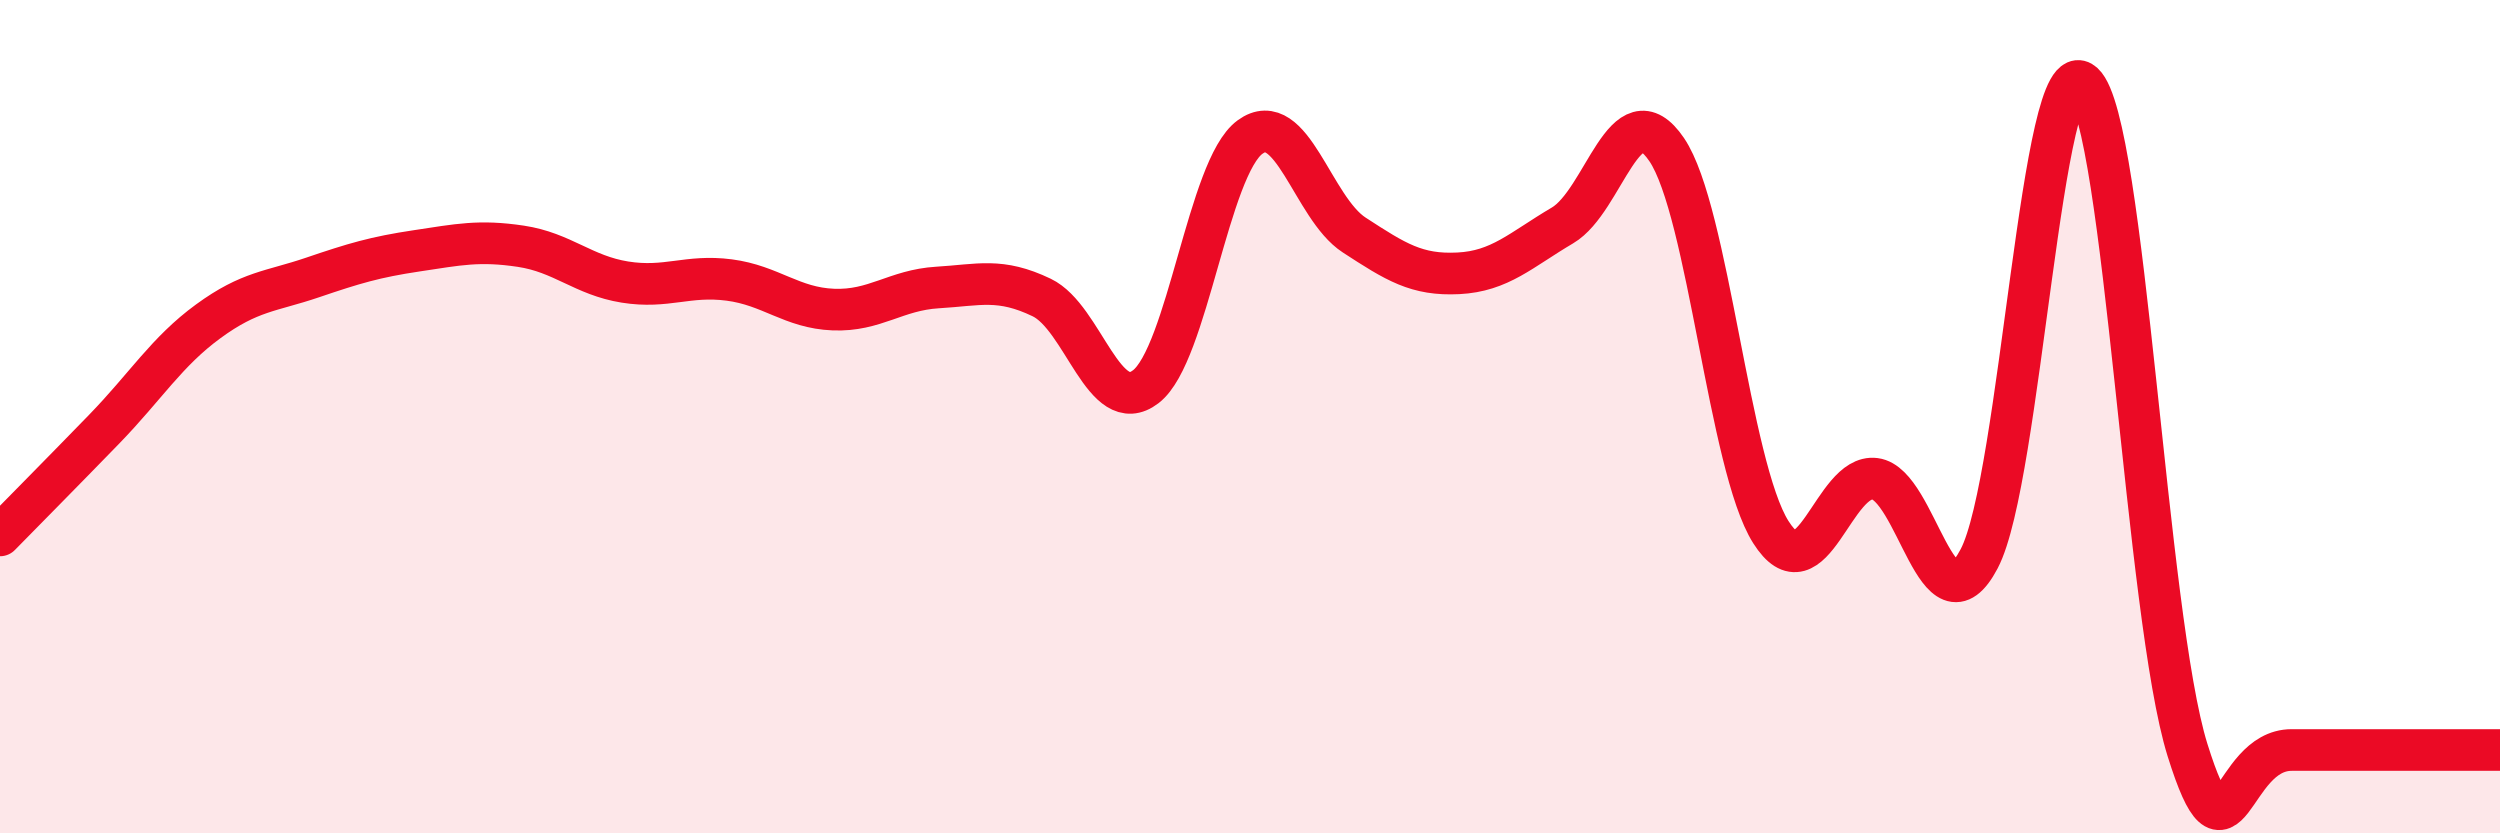
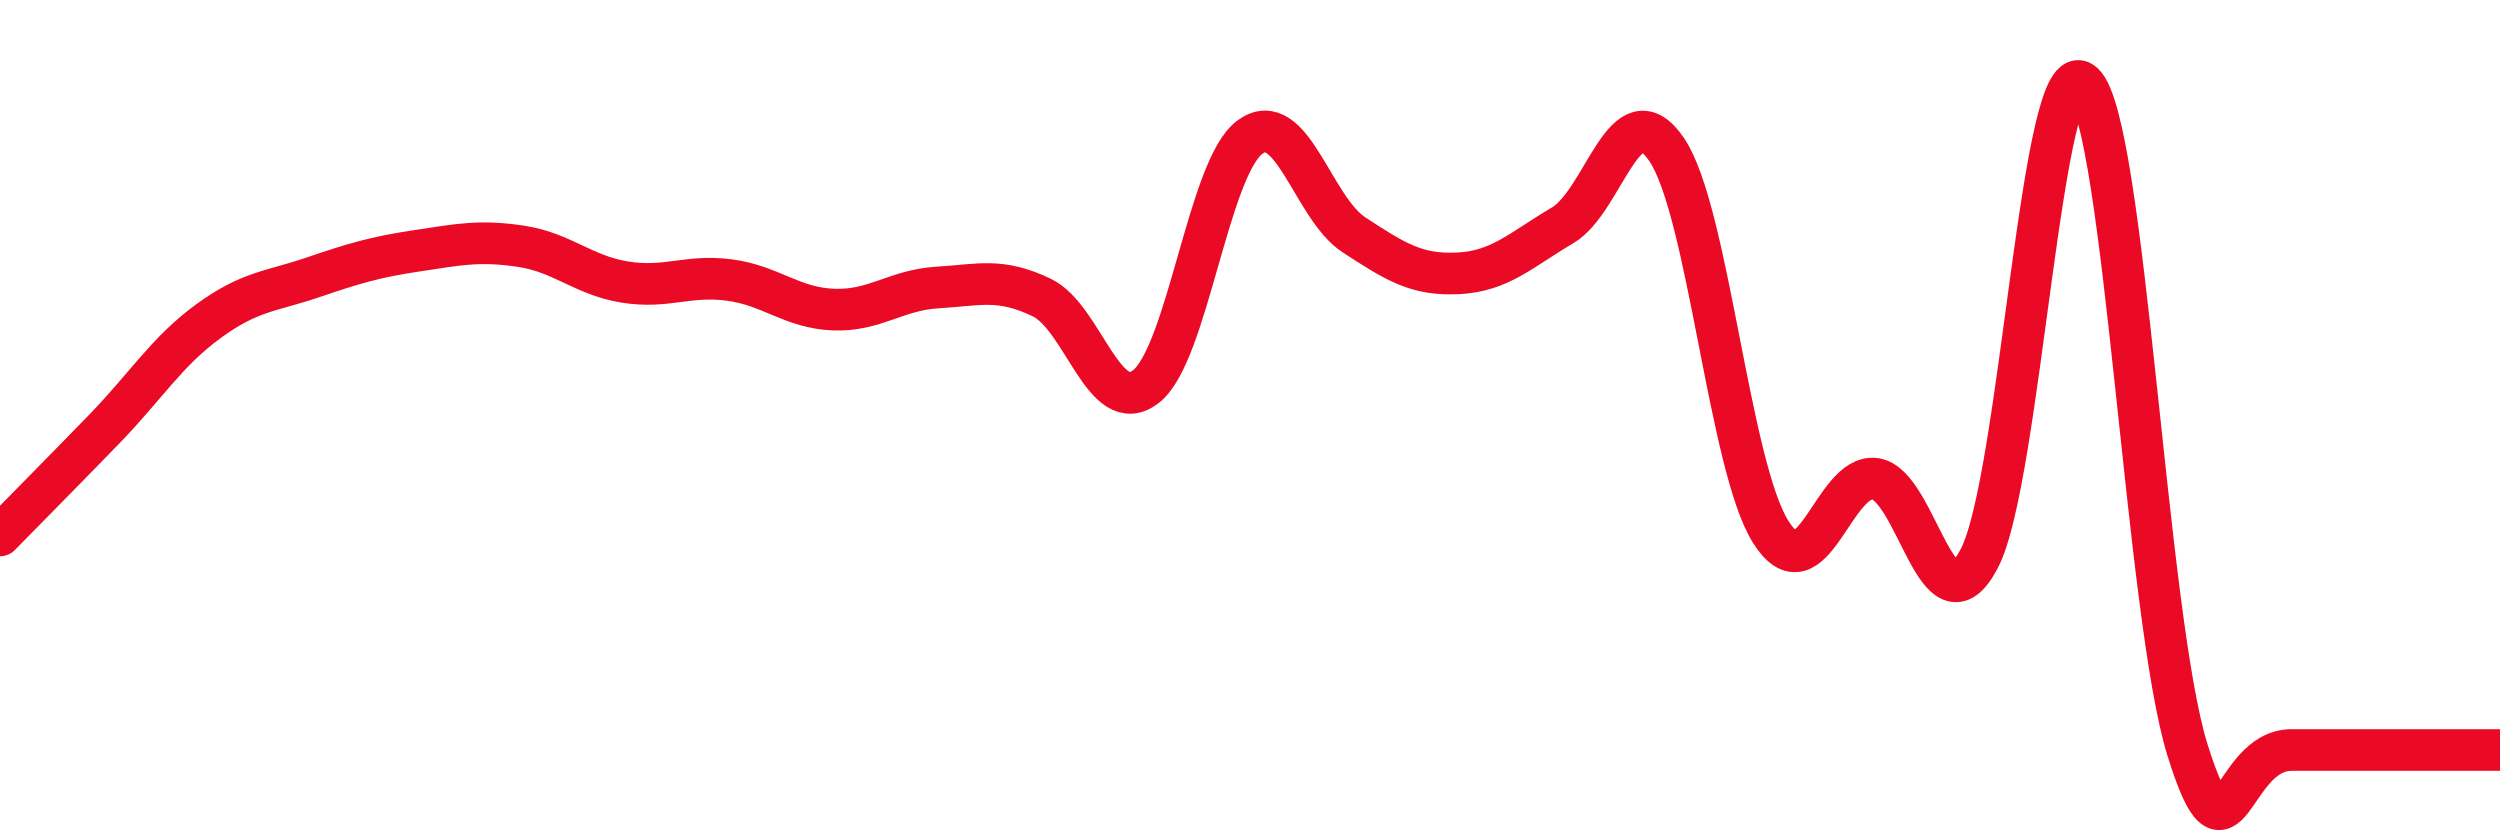
<svg xmlns="http://www.w3.org/2000/svg" width="60" height="20" viewBox="0 0 60 20">
-   <path d="M 0,12.85 C 0.5,12.34 1.5,11.33 2.5,10.3 C 3.5,9.27 4,8.44 5,7.71 C 6,6.98 6.5,7 7.5,6.66 C 8.5,6.32 9,6.17 10,6.02 C 11,5.87 11.5,5.76 12.5,5.91 C 13.5,6.06 14,6.61 15,6.77 C 16,6.93 16.5,6.59 17.5,6.72 C 18.5,6.85 19,7.39 20,7.43 C 21,7.47 21.5,6.96 22.5,6.9 C 23.5,6.84 24,6.66 25,7.14 C 26,7.62 26.5,10.05 27.5,9.28 C 28.5,8.51 29,4.02 30,3.29 C 31,2.56 31.5,4.99 32.5,5.64 C 33.5,6.29 34,6.61 35,6.56 C 36,6.51 36.5,6 37.5,5.41 C 38.5,4.82 39,2.12 40,3.59 C 41,5.06 41.5,11.19 42.5,12.77 C 43.5,14.35 44,11.36 45,11.49 C 46,11.62 46.5,15.31 47.5,13.41 C 48.5,11.51 49,1.08 50,2 C 51,2.92 51.5,14.8 52.5,18 C 53.5,21.2 53.5,18 55,18 C 56.5,18 59,18 60,18L60 20L0 20Z" fill="#EB0A25" opacity="0.1" stroke-linecap="round" stroke-linejoin="round" />
  <path d="M 0,12.85 C 0.5,12.34 1.5,11.33 2.5,10.3 C 3.5,9.27 4,8.44 5,7.71 C 6,6.98 6.5,7 7.5,6.66 C 8.5,6.32 9,6.17 10,6.02 C 11,5.87 11.5,5.76 12.5,5.91 C 13.5,6.06 14,6.61 15,6.77 C 16,6.93 16.5,6.59 17.5,6.72 C 18.5,6.85 19,7.39 20,7.43 C 21,7.47 21.5,6.96 22.5,6.9 C 23.5,6.84 24,6.66 25,7.14 C 26,7.62 26.5,10.05 27.5,9.28 C 28.5,8.51 29,4.02 30,3.29 C 31,2.56 31.5,4.99 32.5,5.64 C 33.5,6.29 34,6.61 35,6.56 C 36,6.51 36.5,6 37.5,5.41 C 38.5,4.82 39,2.12 40,3.59 C 41,5.06 41.5,11.19 42.5,12.77 C 43.5,14.35 44,11.36 45,11.49 C 46,11.62 46.5,15.31 47.5,13.41 C 48.5,11.51 49,1.08 50,2 C 51,2.92 51.5,14.8 52.5,18 C 53.5,21.2 53.5,18 55,18 C 56.5,18 59,18 60,18" stroke="#EB0A25" stroke-width="1" fill="none" stroke-linecap="round" stroke-linejoin="round" />
</svg>